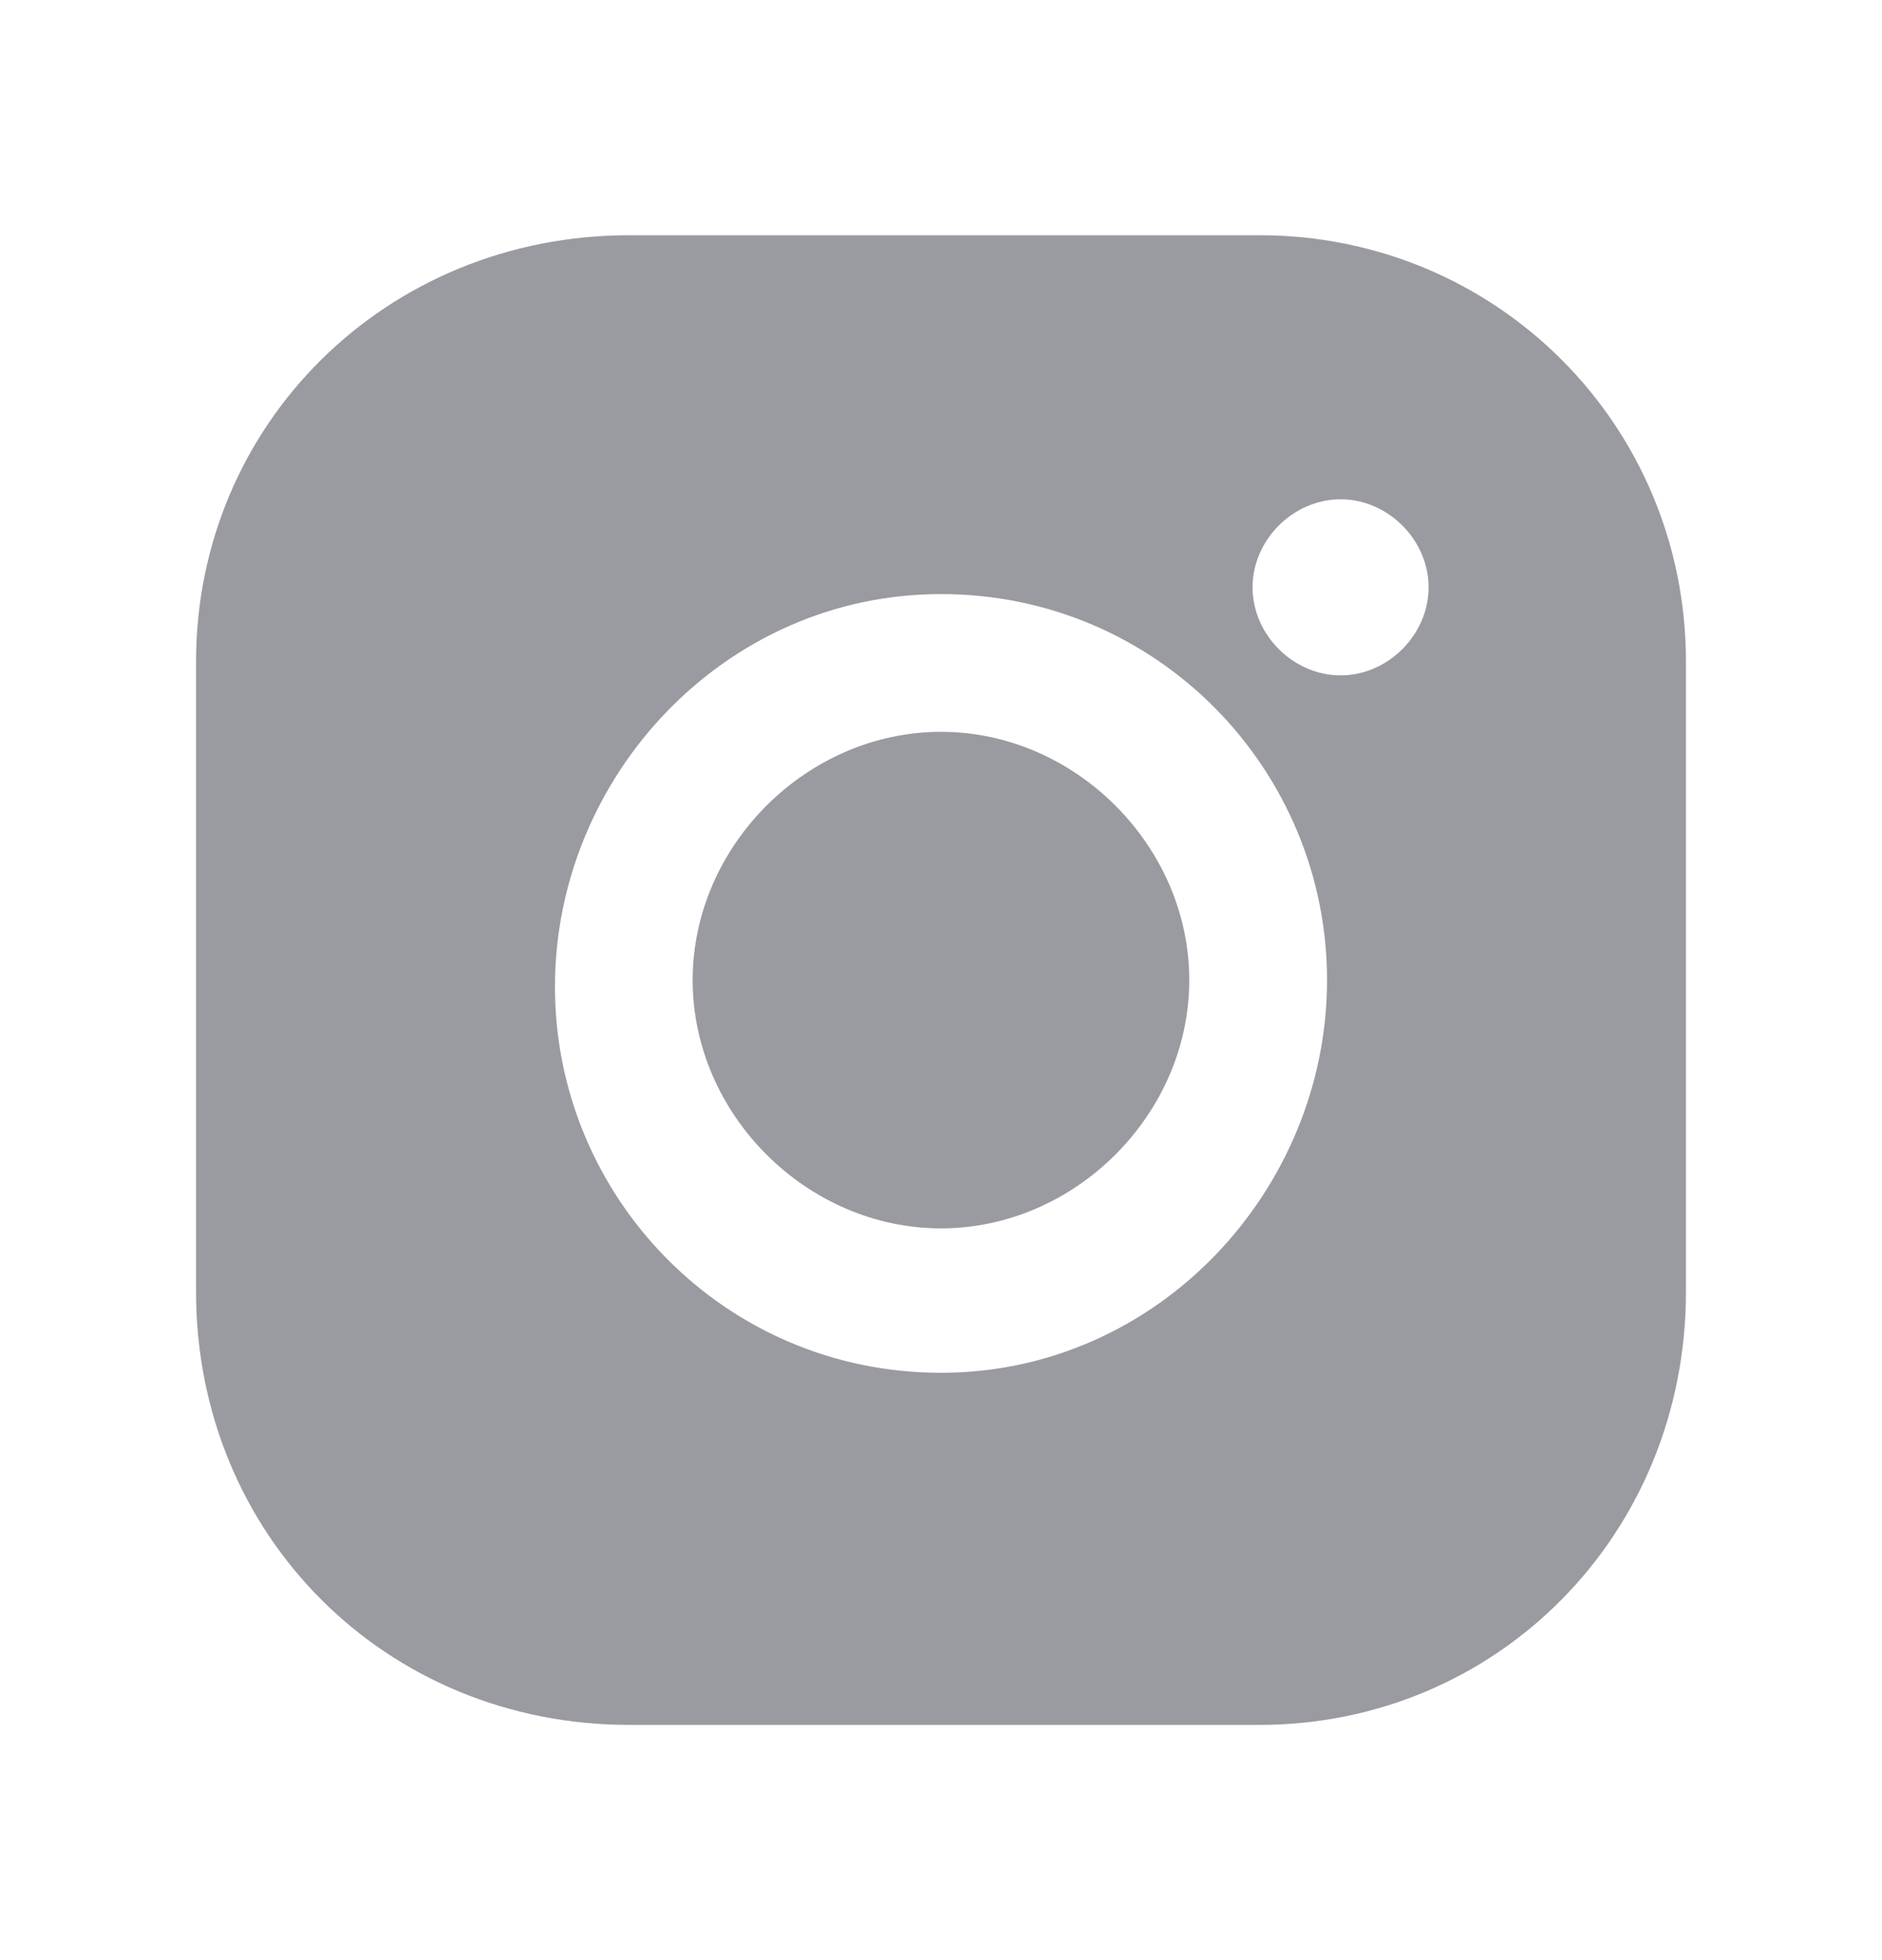
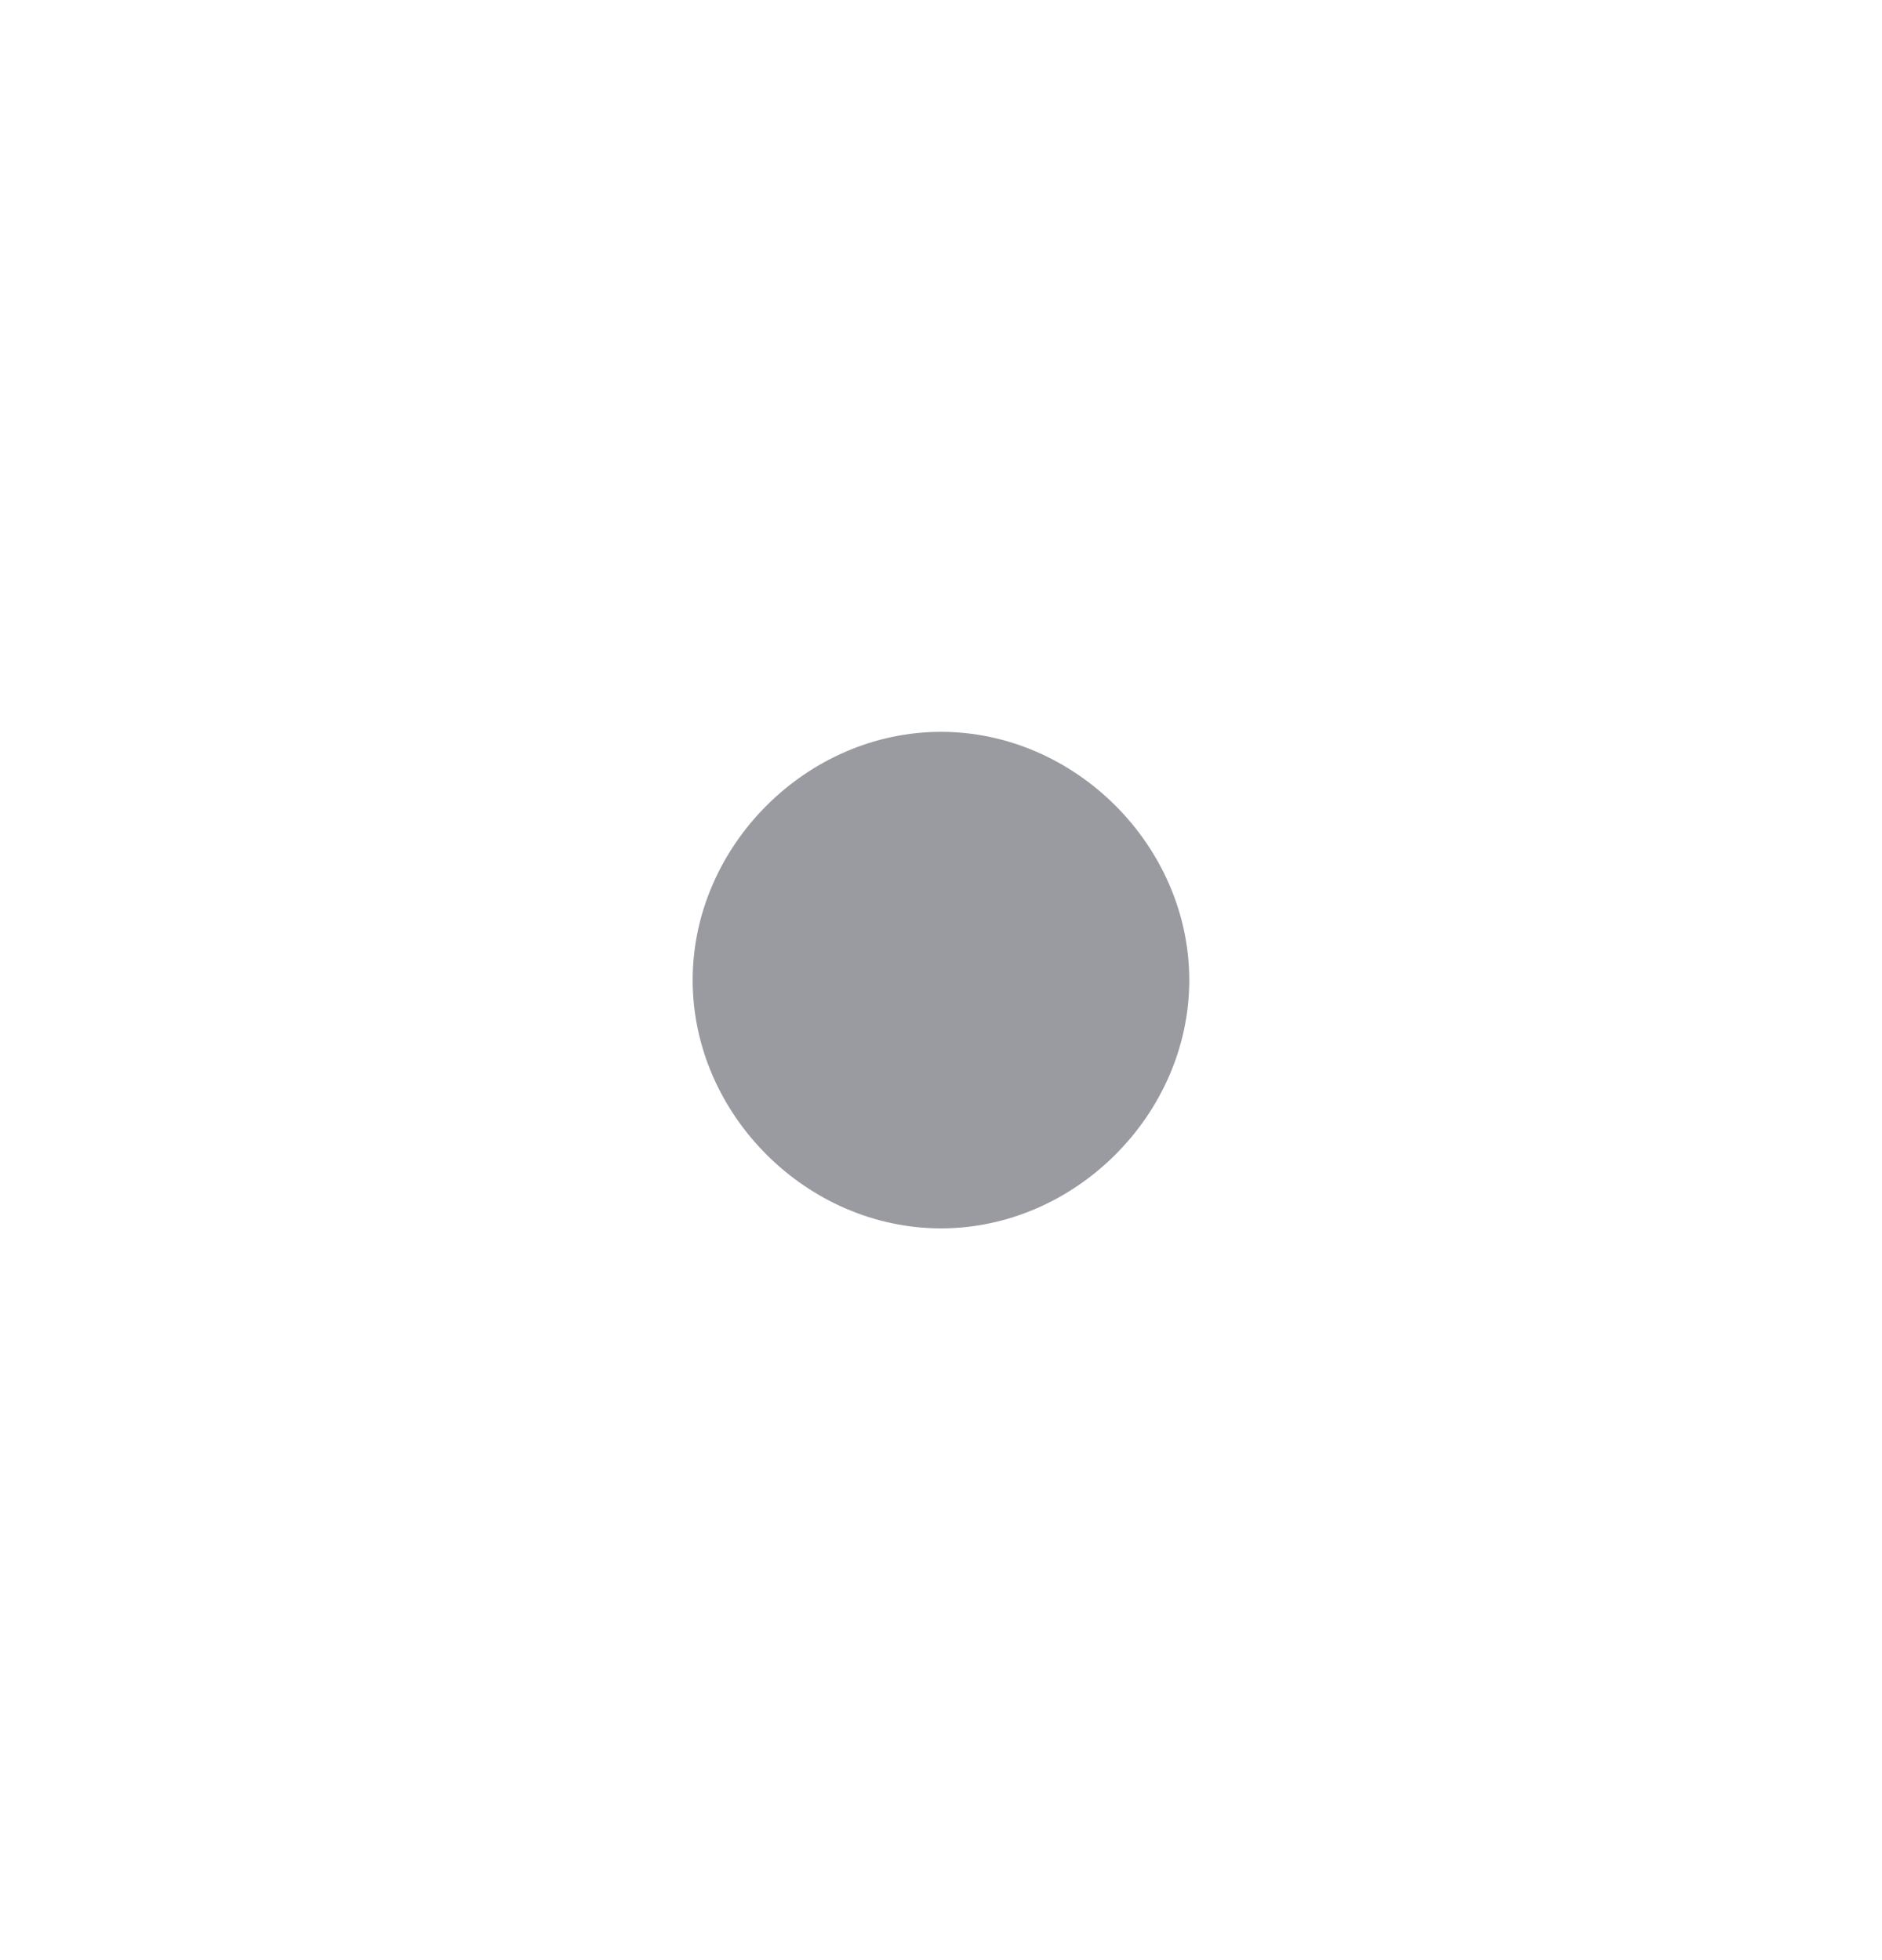
<svg xmlns="http://www.w3.org/2000/svg" width="24" height="25" viewBox="0 0 24 25" fill="none">
  <rect width="24" height="25" fill="#EFEFEF" />
  <g id="[seo]ë³ì ìì¸íì´ì§ - ë³ì ìê°">
    <path d="M-148 -2282C-148 -2283.1 -147.105 -2284 -146 -2284H2514C2515.1 -2284 2516 -2283.1 2516 -2282V348C2516 349.104 2515.1 350 2514 350H-146C-147.104 350 -148 349.104 -148 348V-2282Z" fill="#E1E1E1" />
-     <path d="M-146 -2283H2514V-2285H-146V-2283ZM2515 -2282V348H2517V-2282H2515ZM2514 349H-146V351H2514V349ZM-147 348V-2282H-149V348H-147ZM-146 349C-146.552 349 -147 348.552 -147 348H-149C-149 349.657 -147.657 351 -146 351V349ZM2515 348C2515 348.552 2514.55 349 2514 349V351C2515.66 351 2517 349.657 2517 348H2515ZM2514 -2283C2514.55 -2283 2515 -2282.55 2515 -2282H2517C2517 -2283.66 2515.66 -2285 2514 -2285V-2283ZM-146 -2285C-147.657 -2285 -149 -2283.66 -149 -2282H-147C-147 -2282.55 -146.552 -2283 -146 -2283V-2285Z" fill="black" fill-opacity="0.1" />
    <g id="[seo]ë³ì ìì¸íì´ì§ - ë³ì ìê°_360" clip-path="url(#clip0_9782_21134)">
      <rect width="360" height="2183" transform="translate(-48 -1933)" fill="white" />
      <g id="contents-05">
        <mask id="path-3-inside-1_9782_21134" fill="white">
          <path d="M-48 -85H312V75H-48V-85Z" />
        </mask>
        <path d="M312 74H-48V76H312V74Z" fill="#E3E3E8" mask="url(#path-3-inside-1_9782_21134)" />
        <g id="Frame 2608477">
          <g id="Frame 2608476">
            <g id="Frame 2608471">
              <g id="ic/sns_instagram">
                <g id="jt-instagram">
                  <path id="Vector" d="M12 9.334C10.288 9.334 8.833 10.789 8.833 12.501C8.833 14.212 10.288 15.667 12 15.667C13.711 15.667 15.166 14.212 15.166 12.501C15.166 10.789 13.711 9.334 12 9.334Z" fill="#9A9AA1" />
-                   <path id="Vector_2" d="M16.059 3H8.027C4.918 3 2.5 5.418 2.5 8.441V16.473C2.5 19.582 4.918 22 8.027 22H16.059C19.082 22 21.5 19.582 21.5 16.473V8.441C21.5 5.418 19.082 3 16.059 3ZM12 17.509C9.236 17.509 7.077 15.264 7.077 12.586C7.077 9.909 9.236 7.577 12 7.577C14.764 7.577 16.923 9.823 16.923 12.5C16.923 15.177 14.764 17.509 12 17.509ZM17.096 8.614C16.491 8.614 15.973 8.095 15.973 7.491C15.973 6.886 16.491 6.368 17.096 6.368C17.7 6.368 18.218 6.886 18.218 7.491C18.218 8.095 17.7 8.614 17.096 8.614Z" fill="#9A9AA1" />
                </g>
              </g>
            </g>
          </g>
        </g>
      </g>
    </g>
  </g>
  <defs>
    <clipPath id="clip0_9782_21134">
      <rect width="360" height="2183" fill="white" transform="translate(-48 -1933)" />
    </clipPath>
  </defs>
</svg>